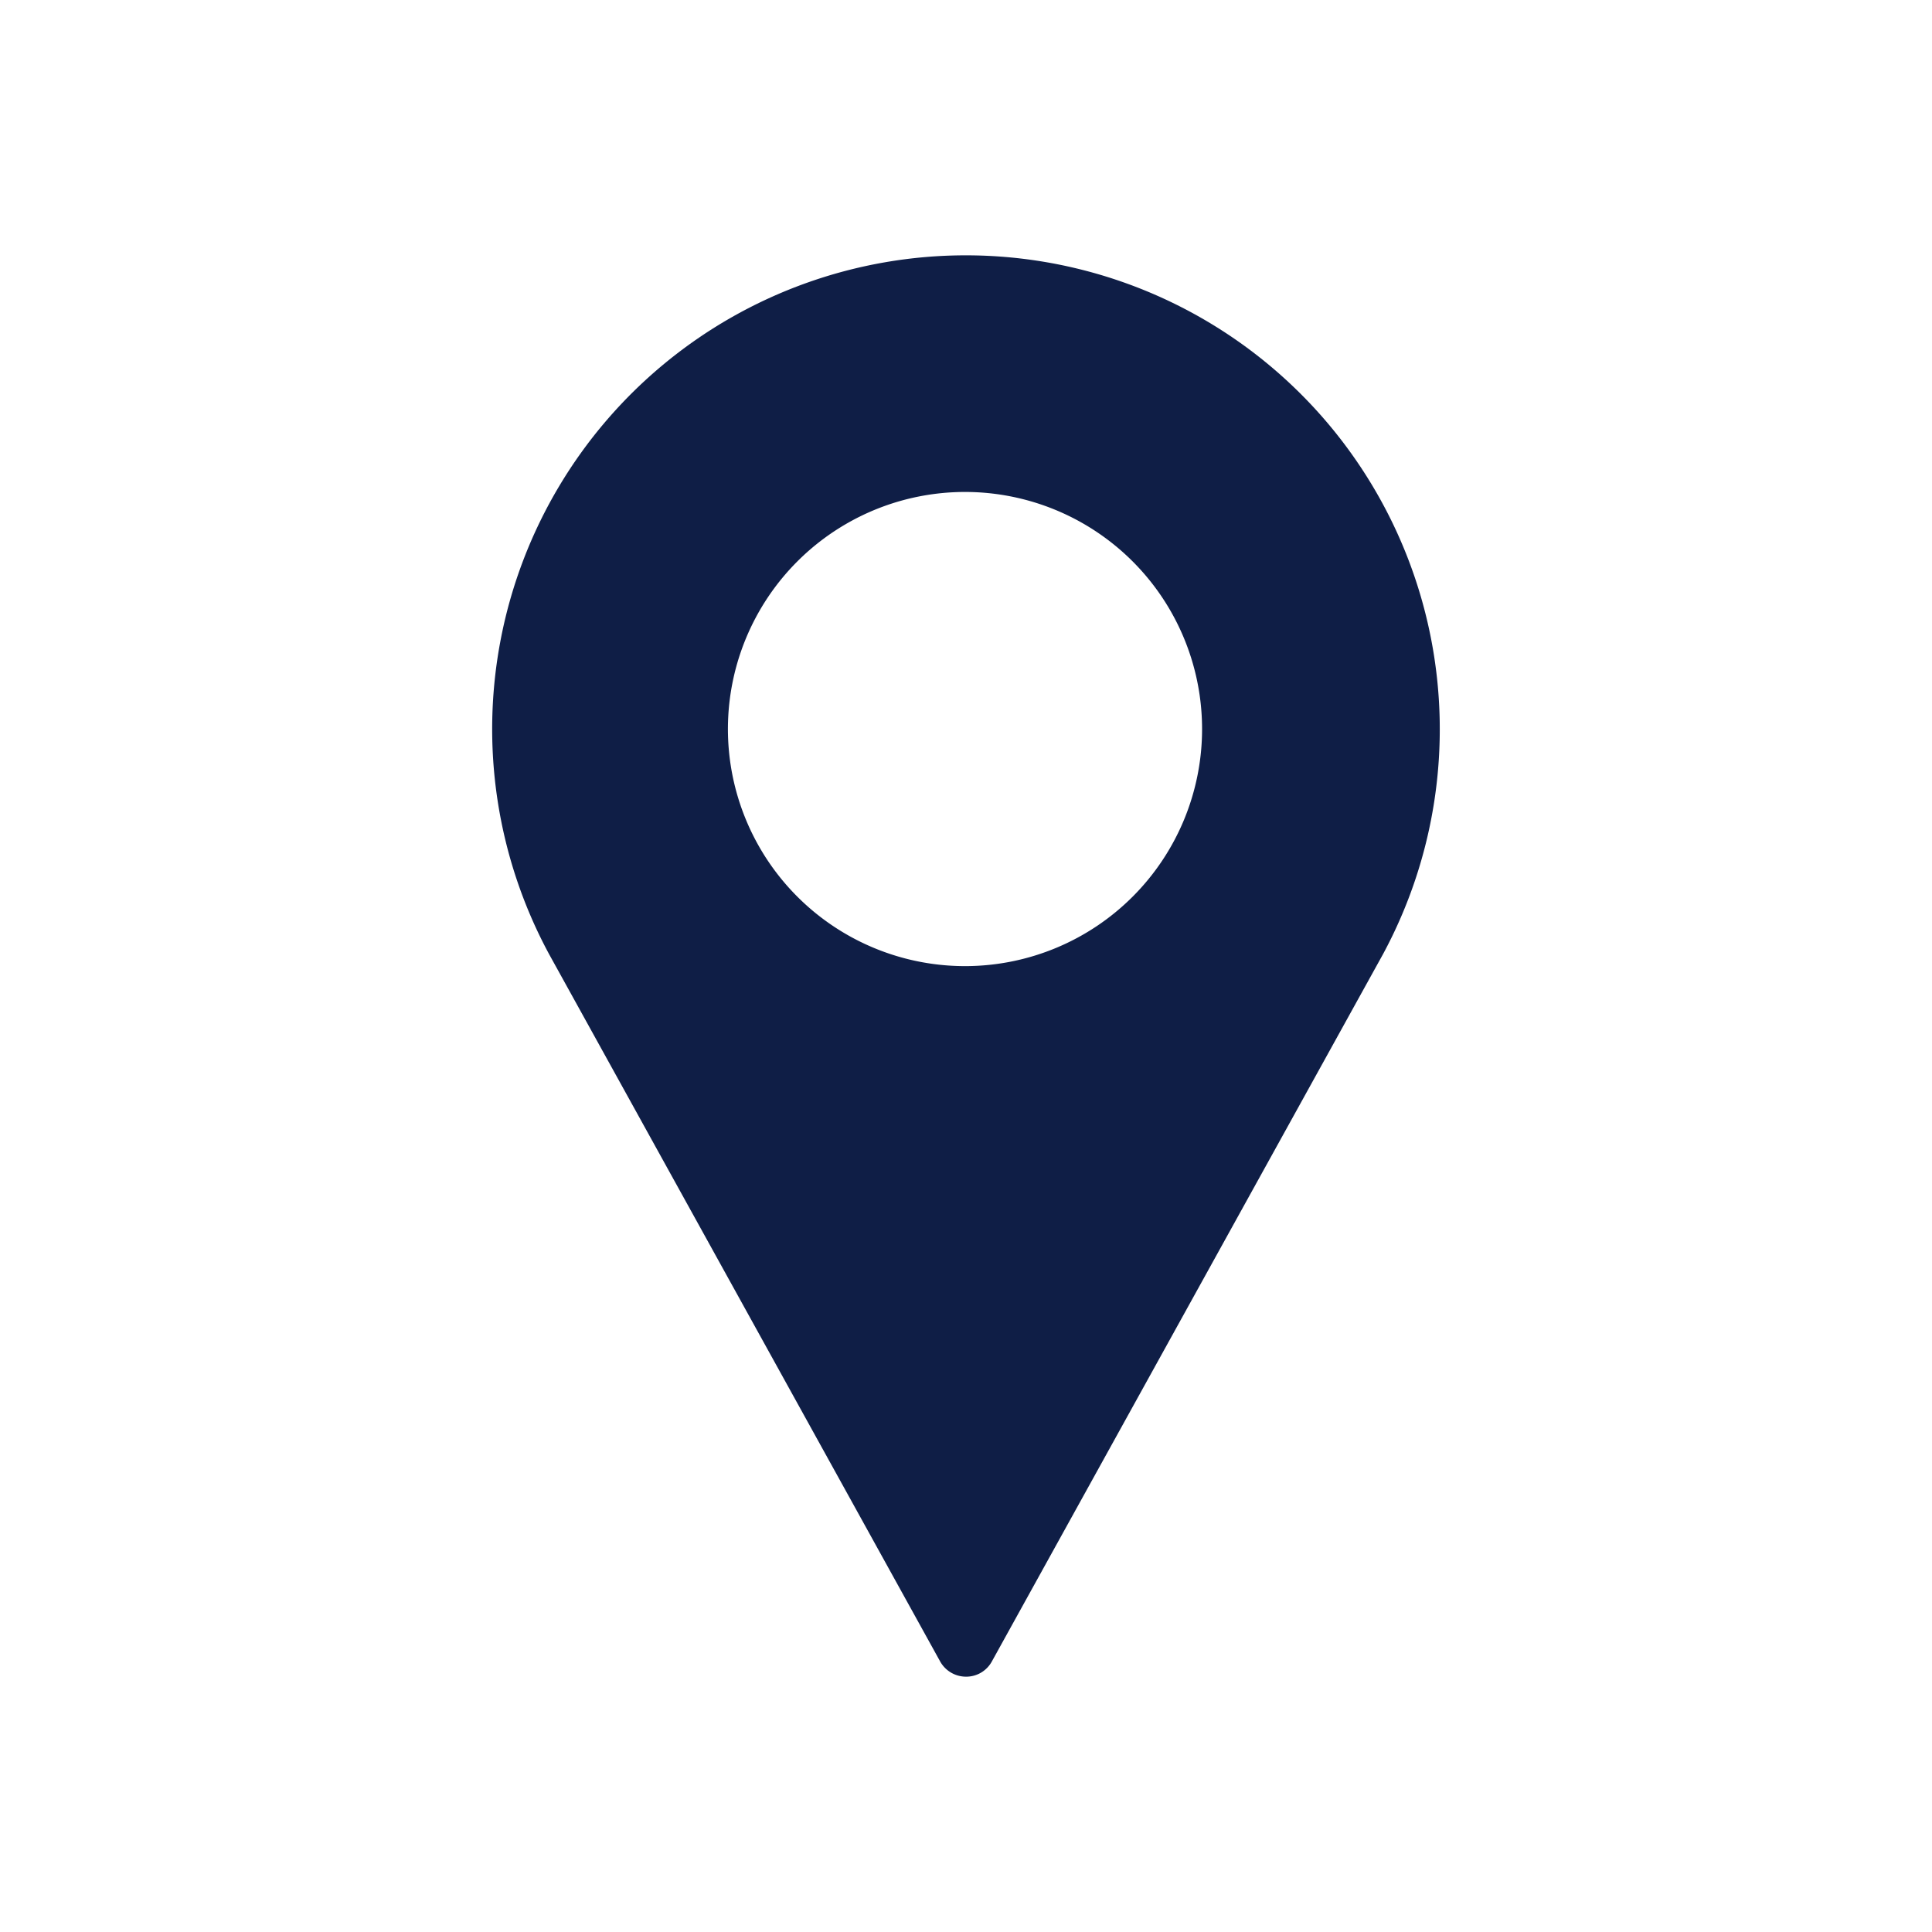
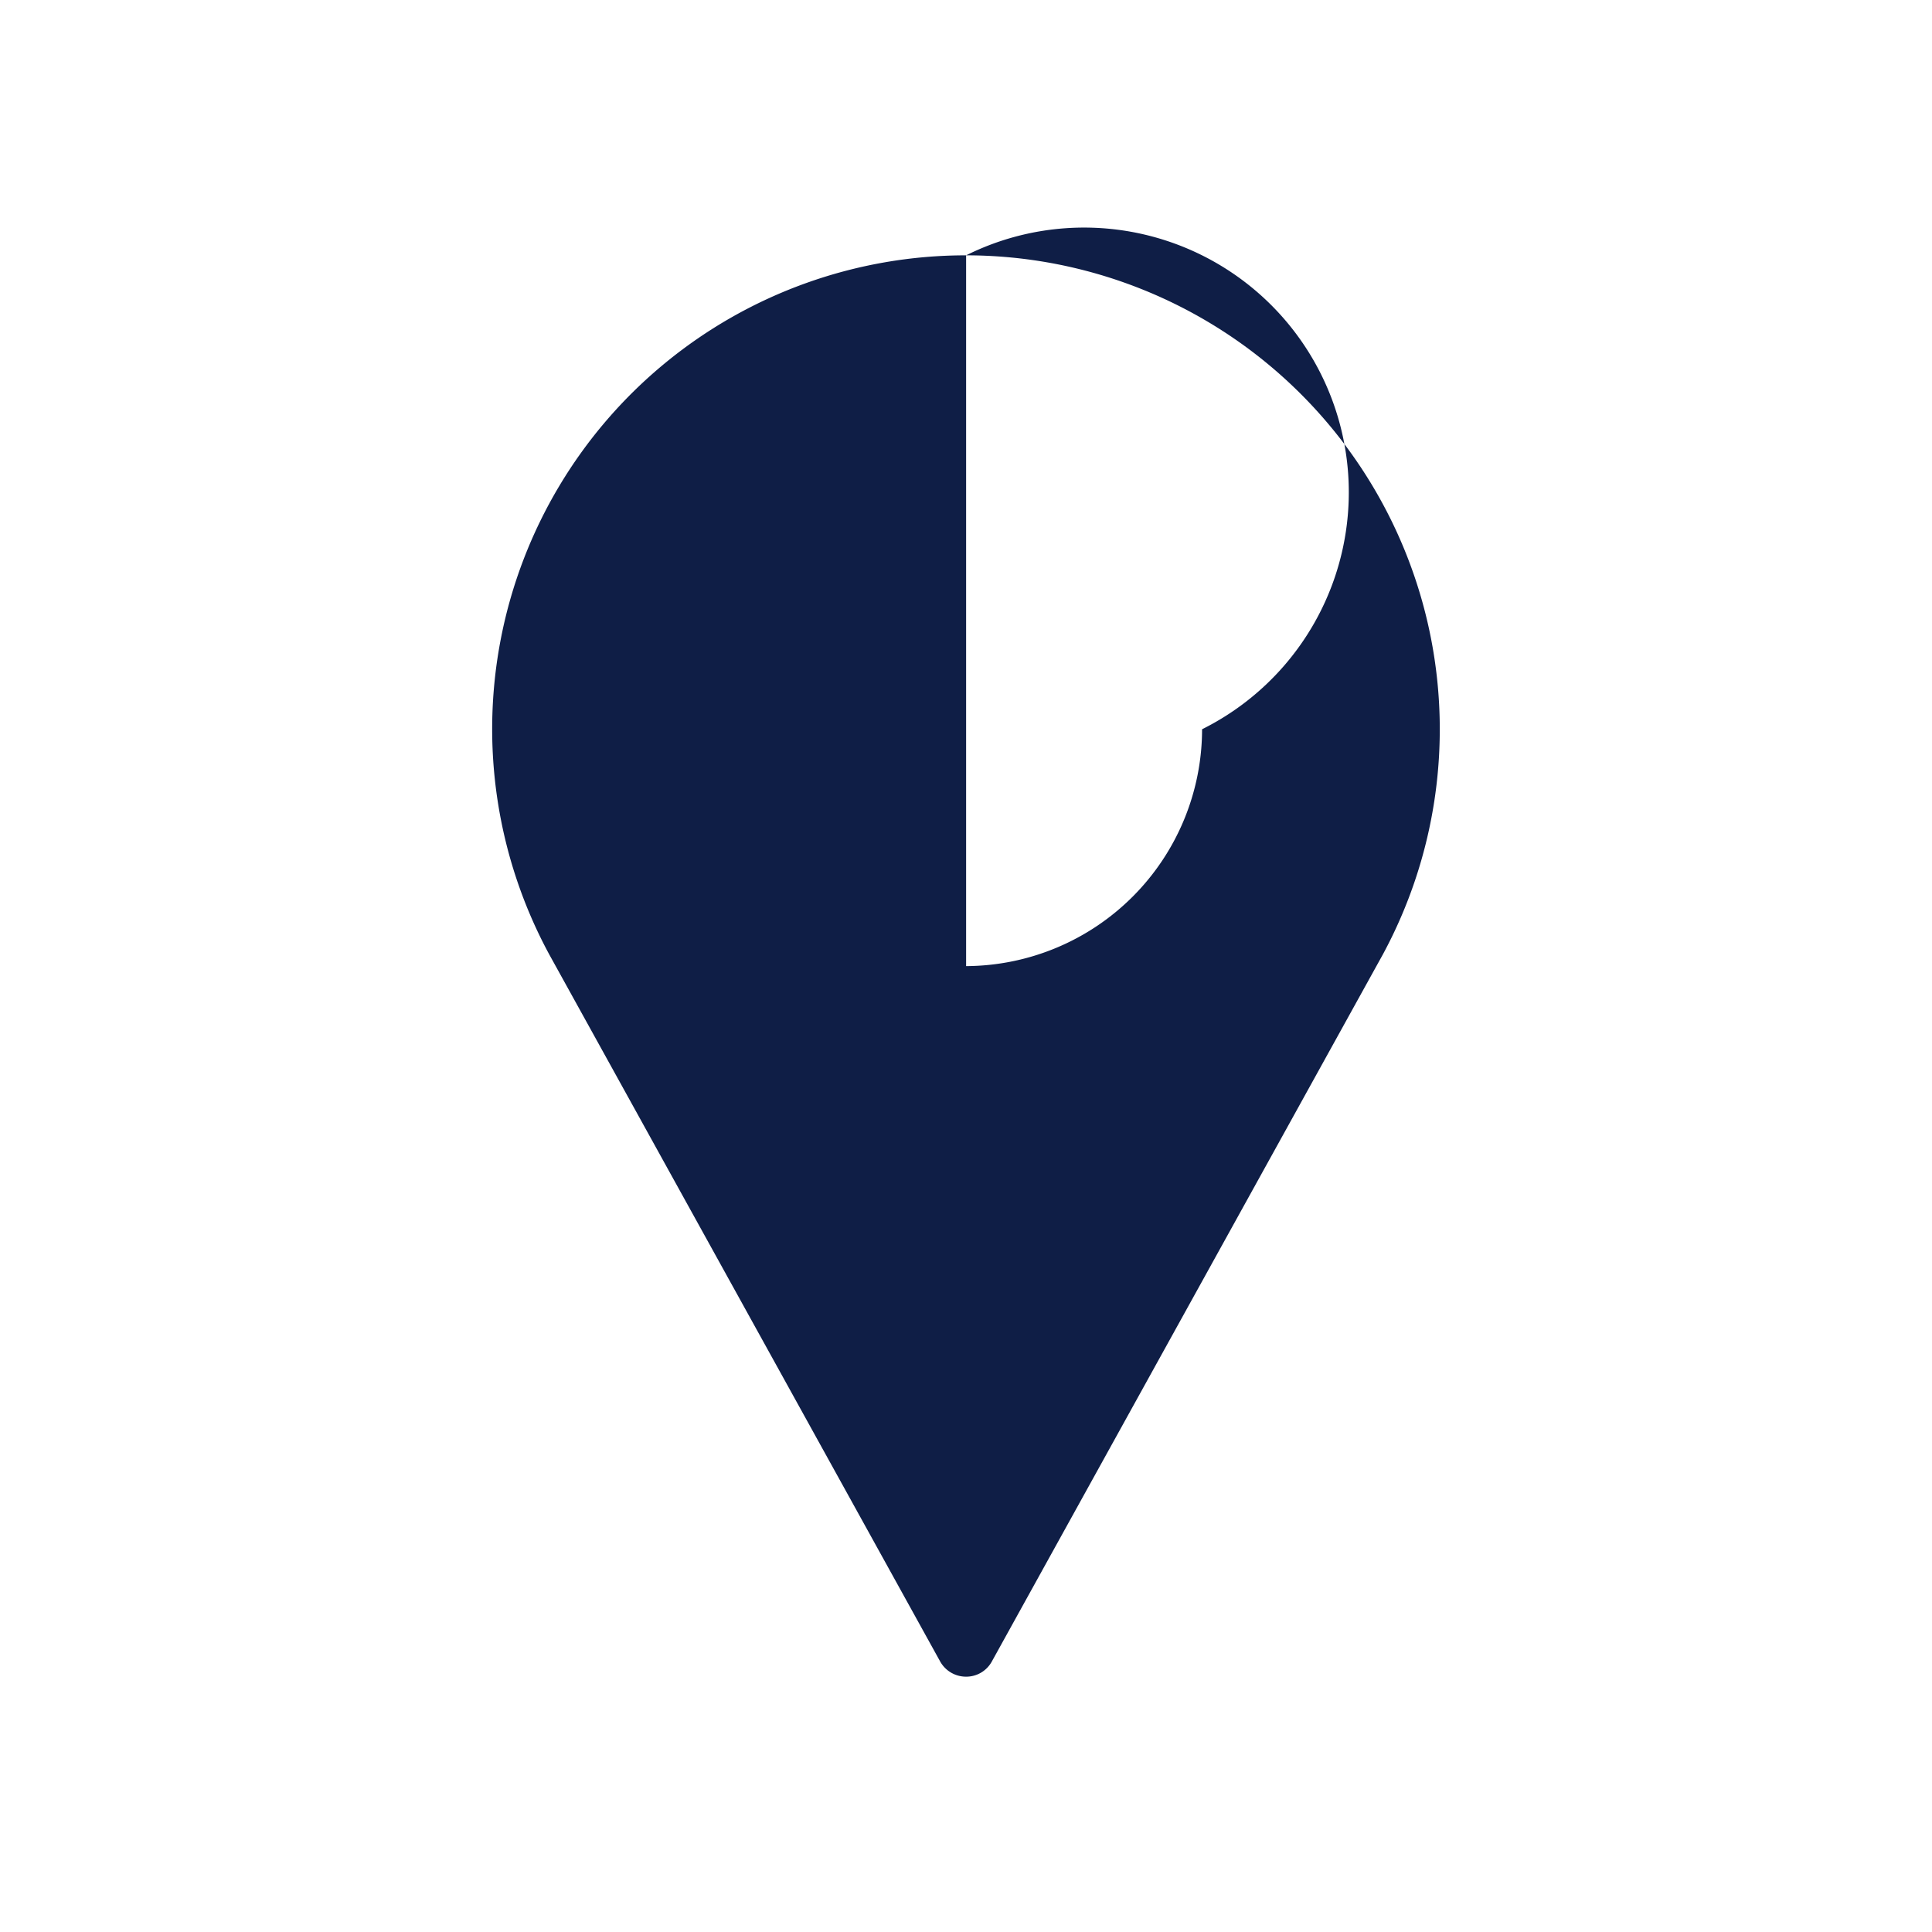
<svg xmlns="http://www.w3.org/2000/svg" id="Ebene_1" data-name="Ebene 1" viewBox="0 0 86.79 86.79">
  <defs>
    <style>.cls-1{fill:#0f1e46;}</style>
  </defs>
  <title>icons</title>
-   <path class="cls-1" d="M43.4,11.47a21.28,21.28,0,0,0-18.73,31.4L42.23,74.63a1.33,1.33,0,0,0,1.17.69,1.31,1.31,0,0,0,1.16-.69L62.13,42.86A21.29,21.29,0,0,0,43.4,11.47Zm0,31.93A10.65,10.65,0,1,1,54,32.76,10.65,10.65,0,0,1,43.4,43.4Z" />
+   <path class="cls-1" d="M43.4,11.47a21.28,21.28,0,0,0-18.73,31.4L42.23,74.63a1.33,1.33,0,0,0,1.17.69,1.31,1.31,0,0,0,1.16-.69L62.13,42.86A21.29,21.29,0,0,0,43.4,11.47ZA10.65,10.65,0,1,1,54,32.76,10.65,10.65,0,0,1,43.4,43.4Z" />
</svg>